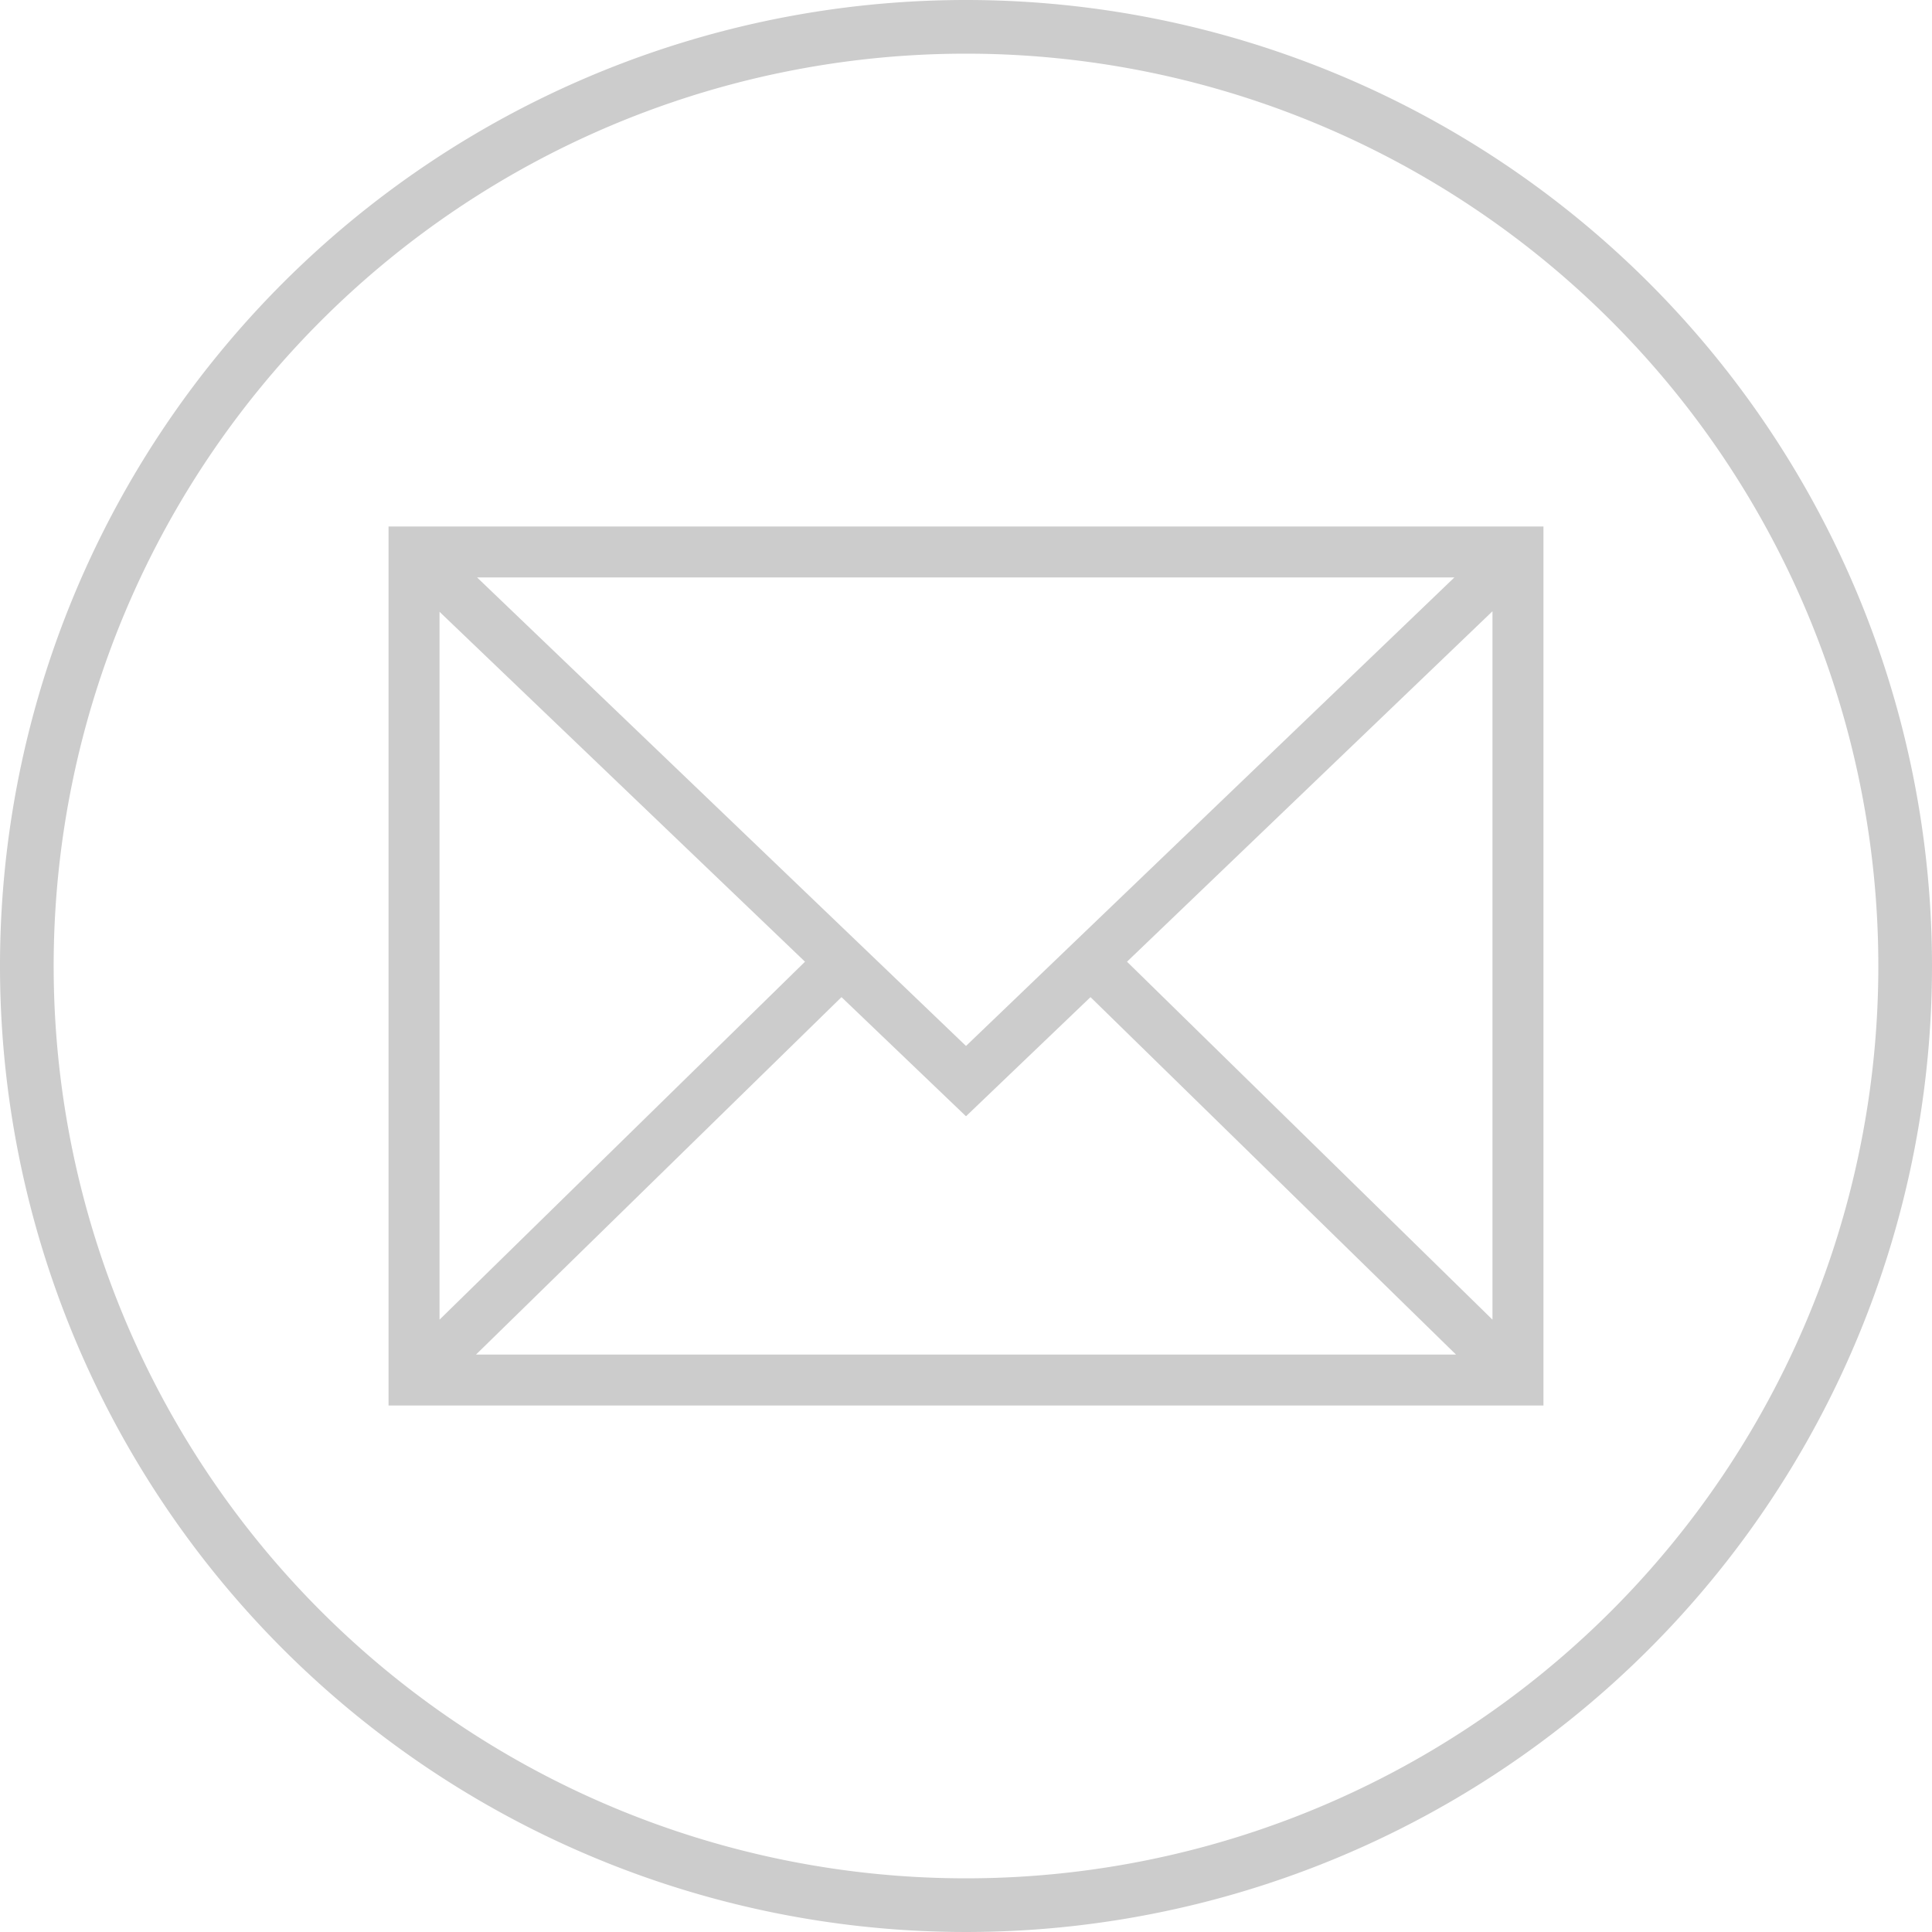
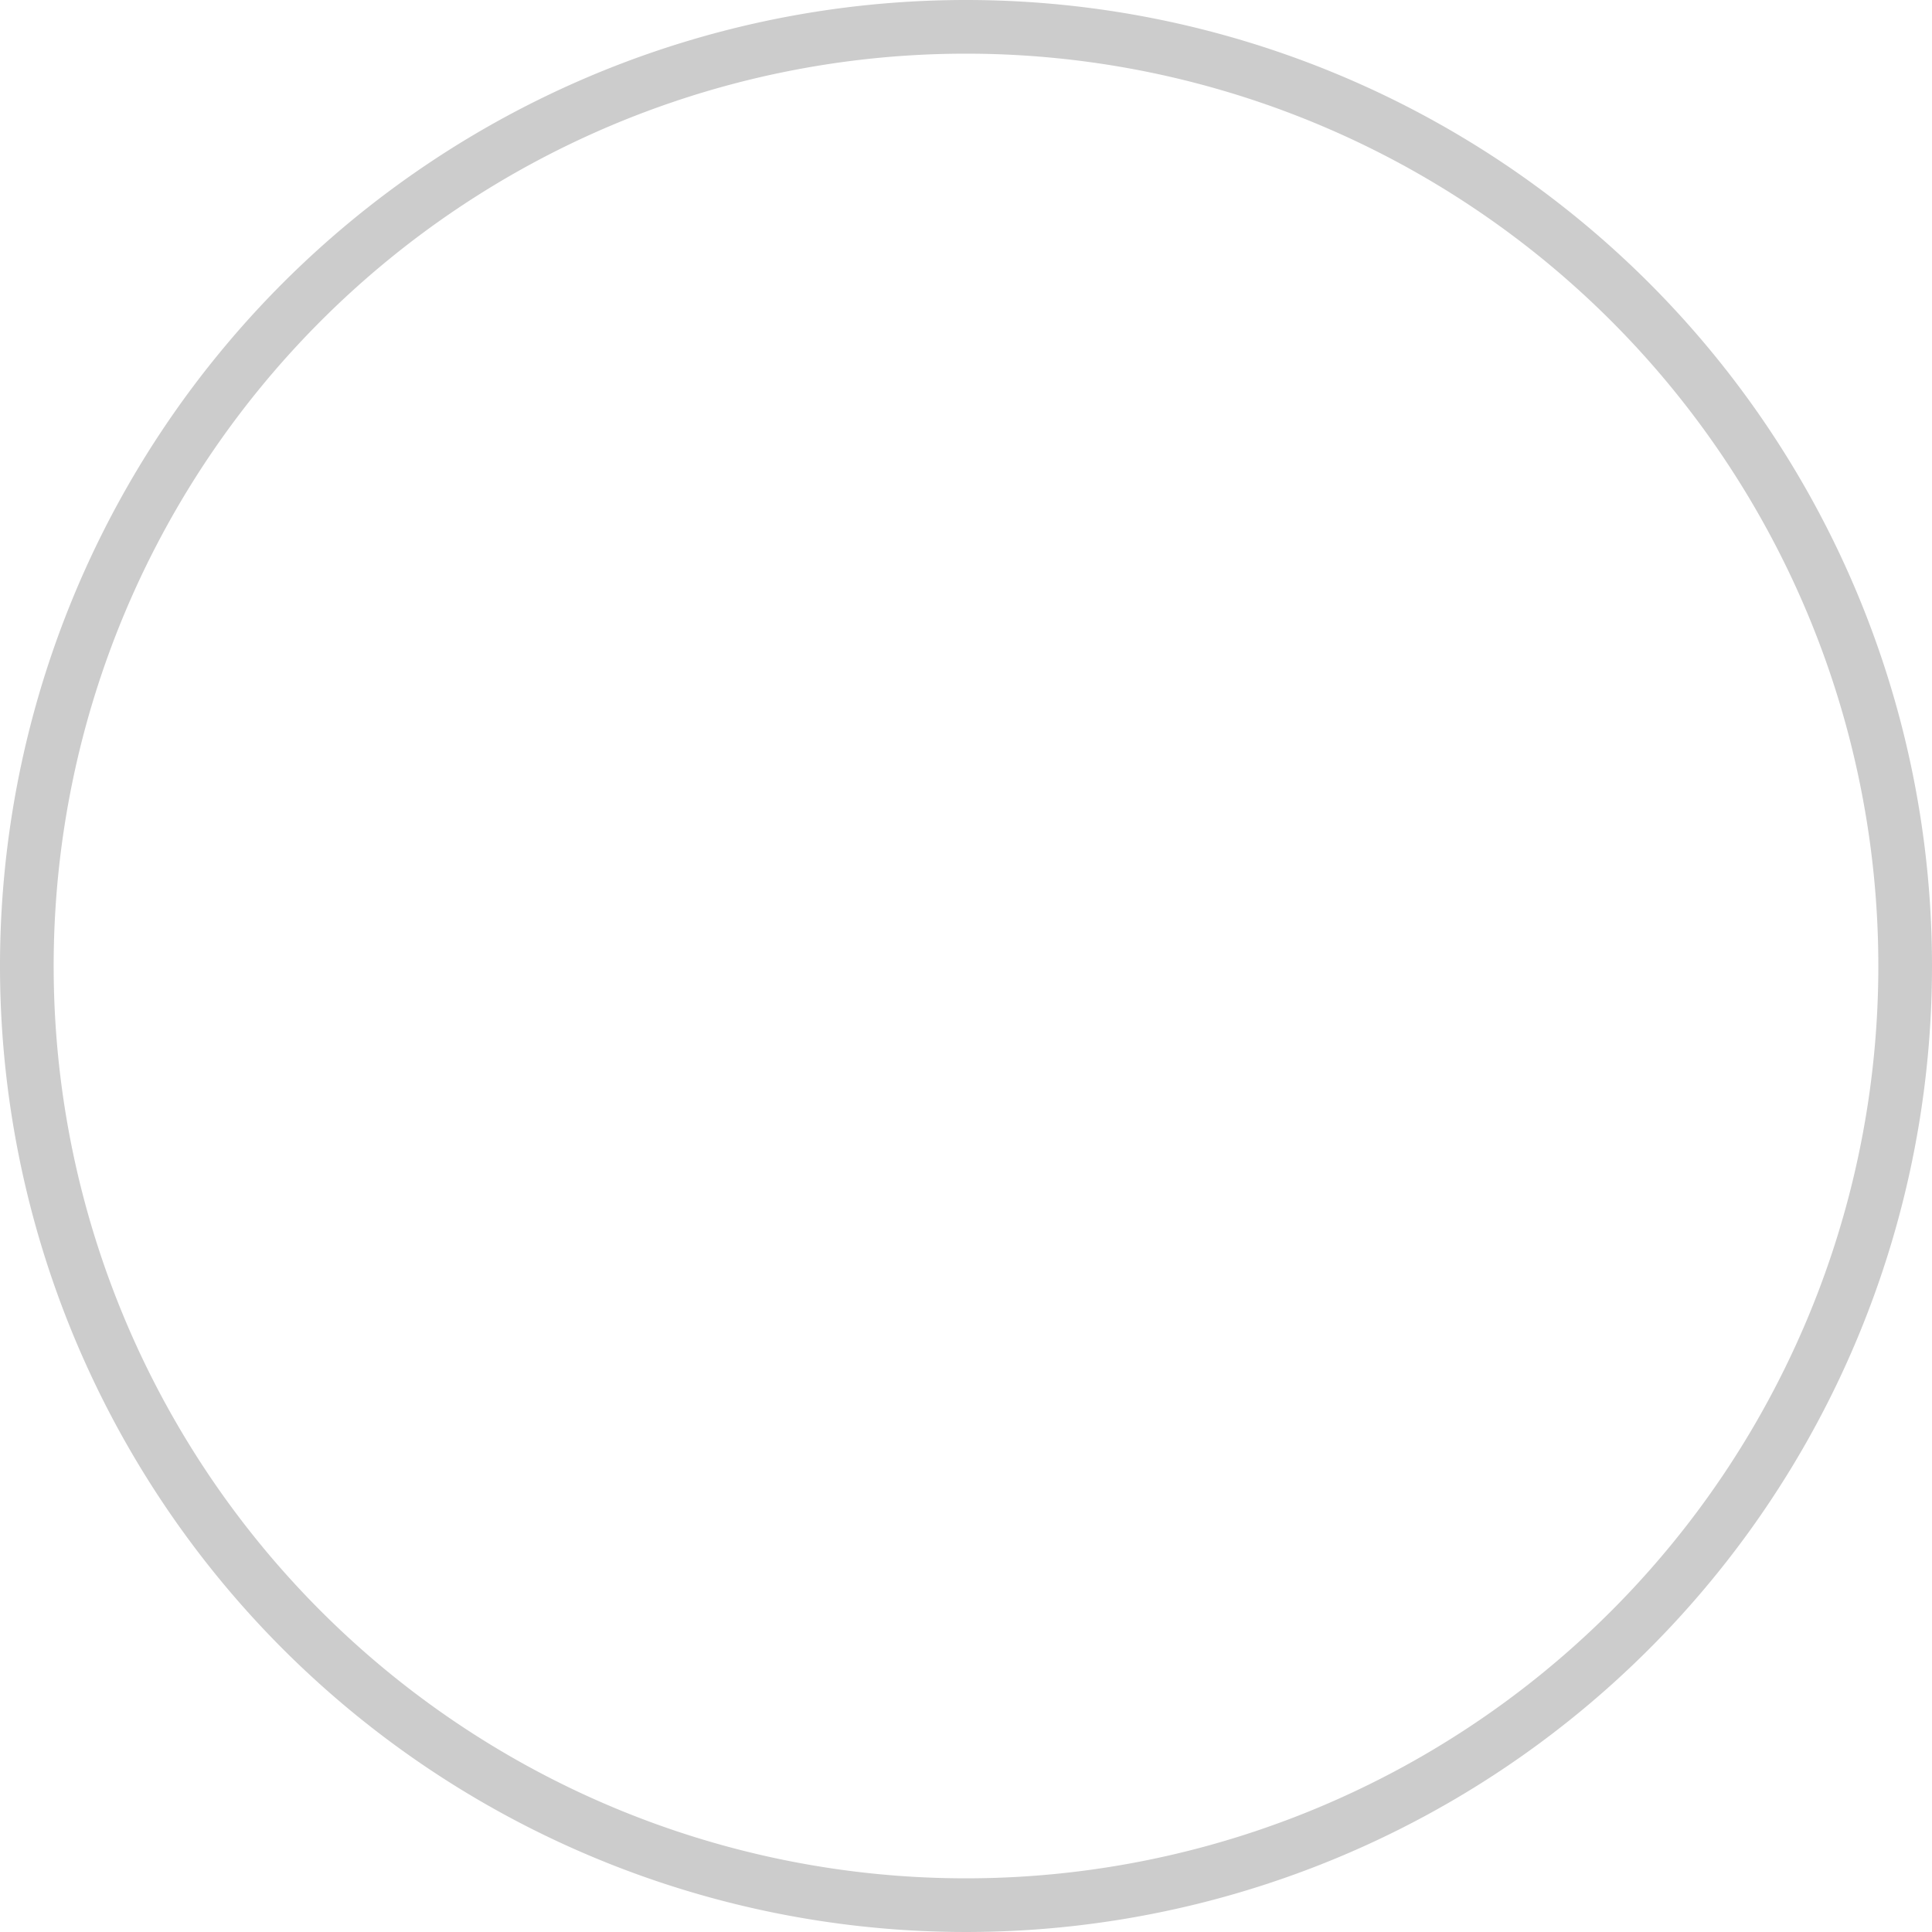
<svg xmlns="http://www.w3.org/2000/svg" id="email" width="36" height="36" viewBox="0 0 36 36">
  <defs>
    <style>.cls-1{fill:#ccc;}</style>
  </defs>
  <title>email-05</title>
  <path class="cls-1" d="M18,0A18,18,0,1,0,36,18,18,18,0,0,0,18,0Zm0,35A17,17,0,1,1,35,18,17,17,0,0,1,18,35Z" />
-   <path class="cls-1" d="M7.24,26.19H28.76V9.81H7.24Zm1.63-.95,6.81-6.66L18,20.8l2.32-2.22,6.81,6.66Zm18.94-.65L21,17.92l6.81-6.53Zm-.71-13.83L18,19.49,8.89,10.76ZM8.19,11.4,15,17.92,8.19,24.59Z" />
</svg>